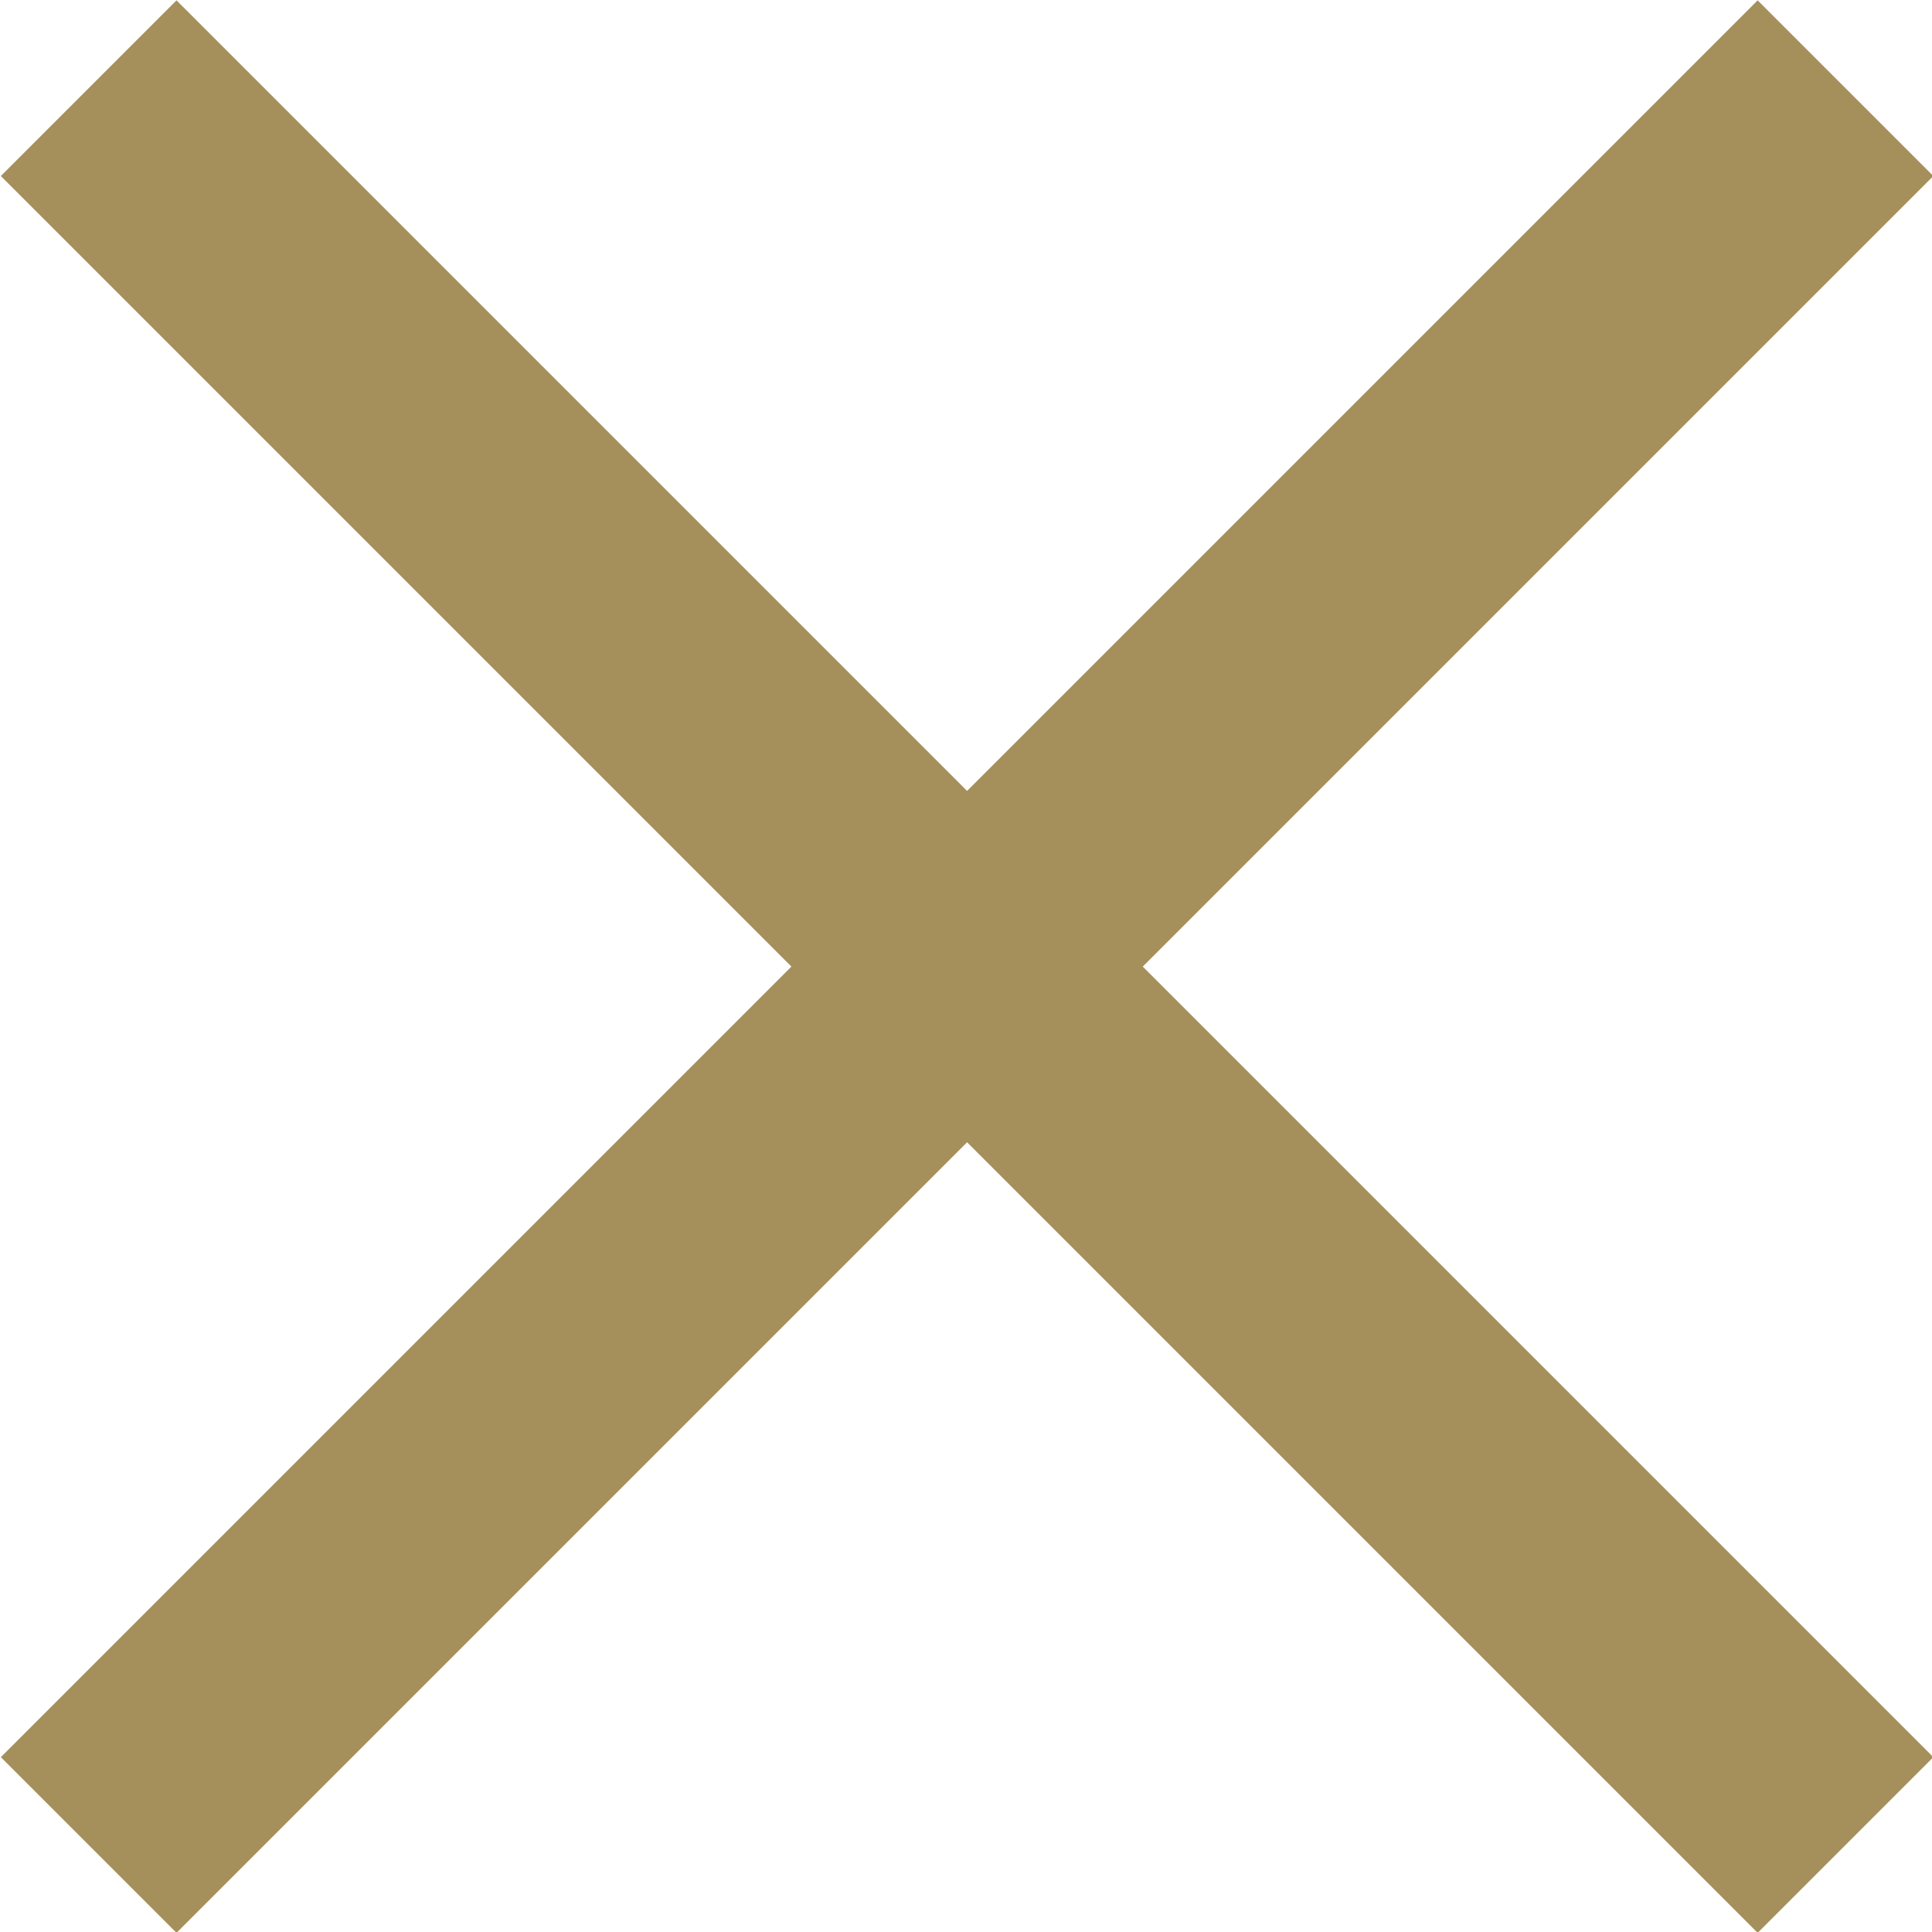
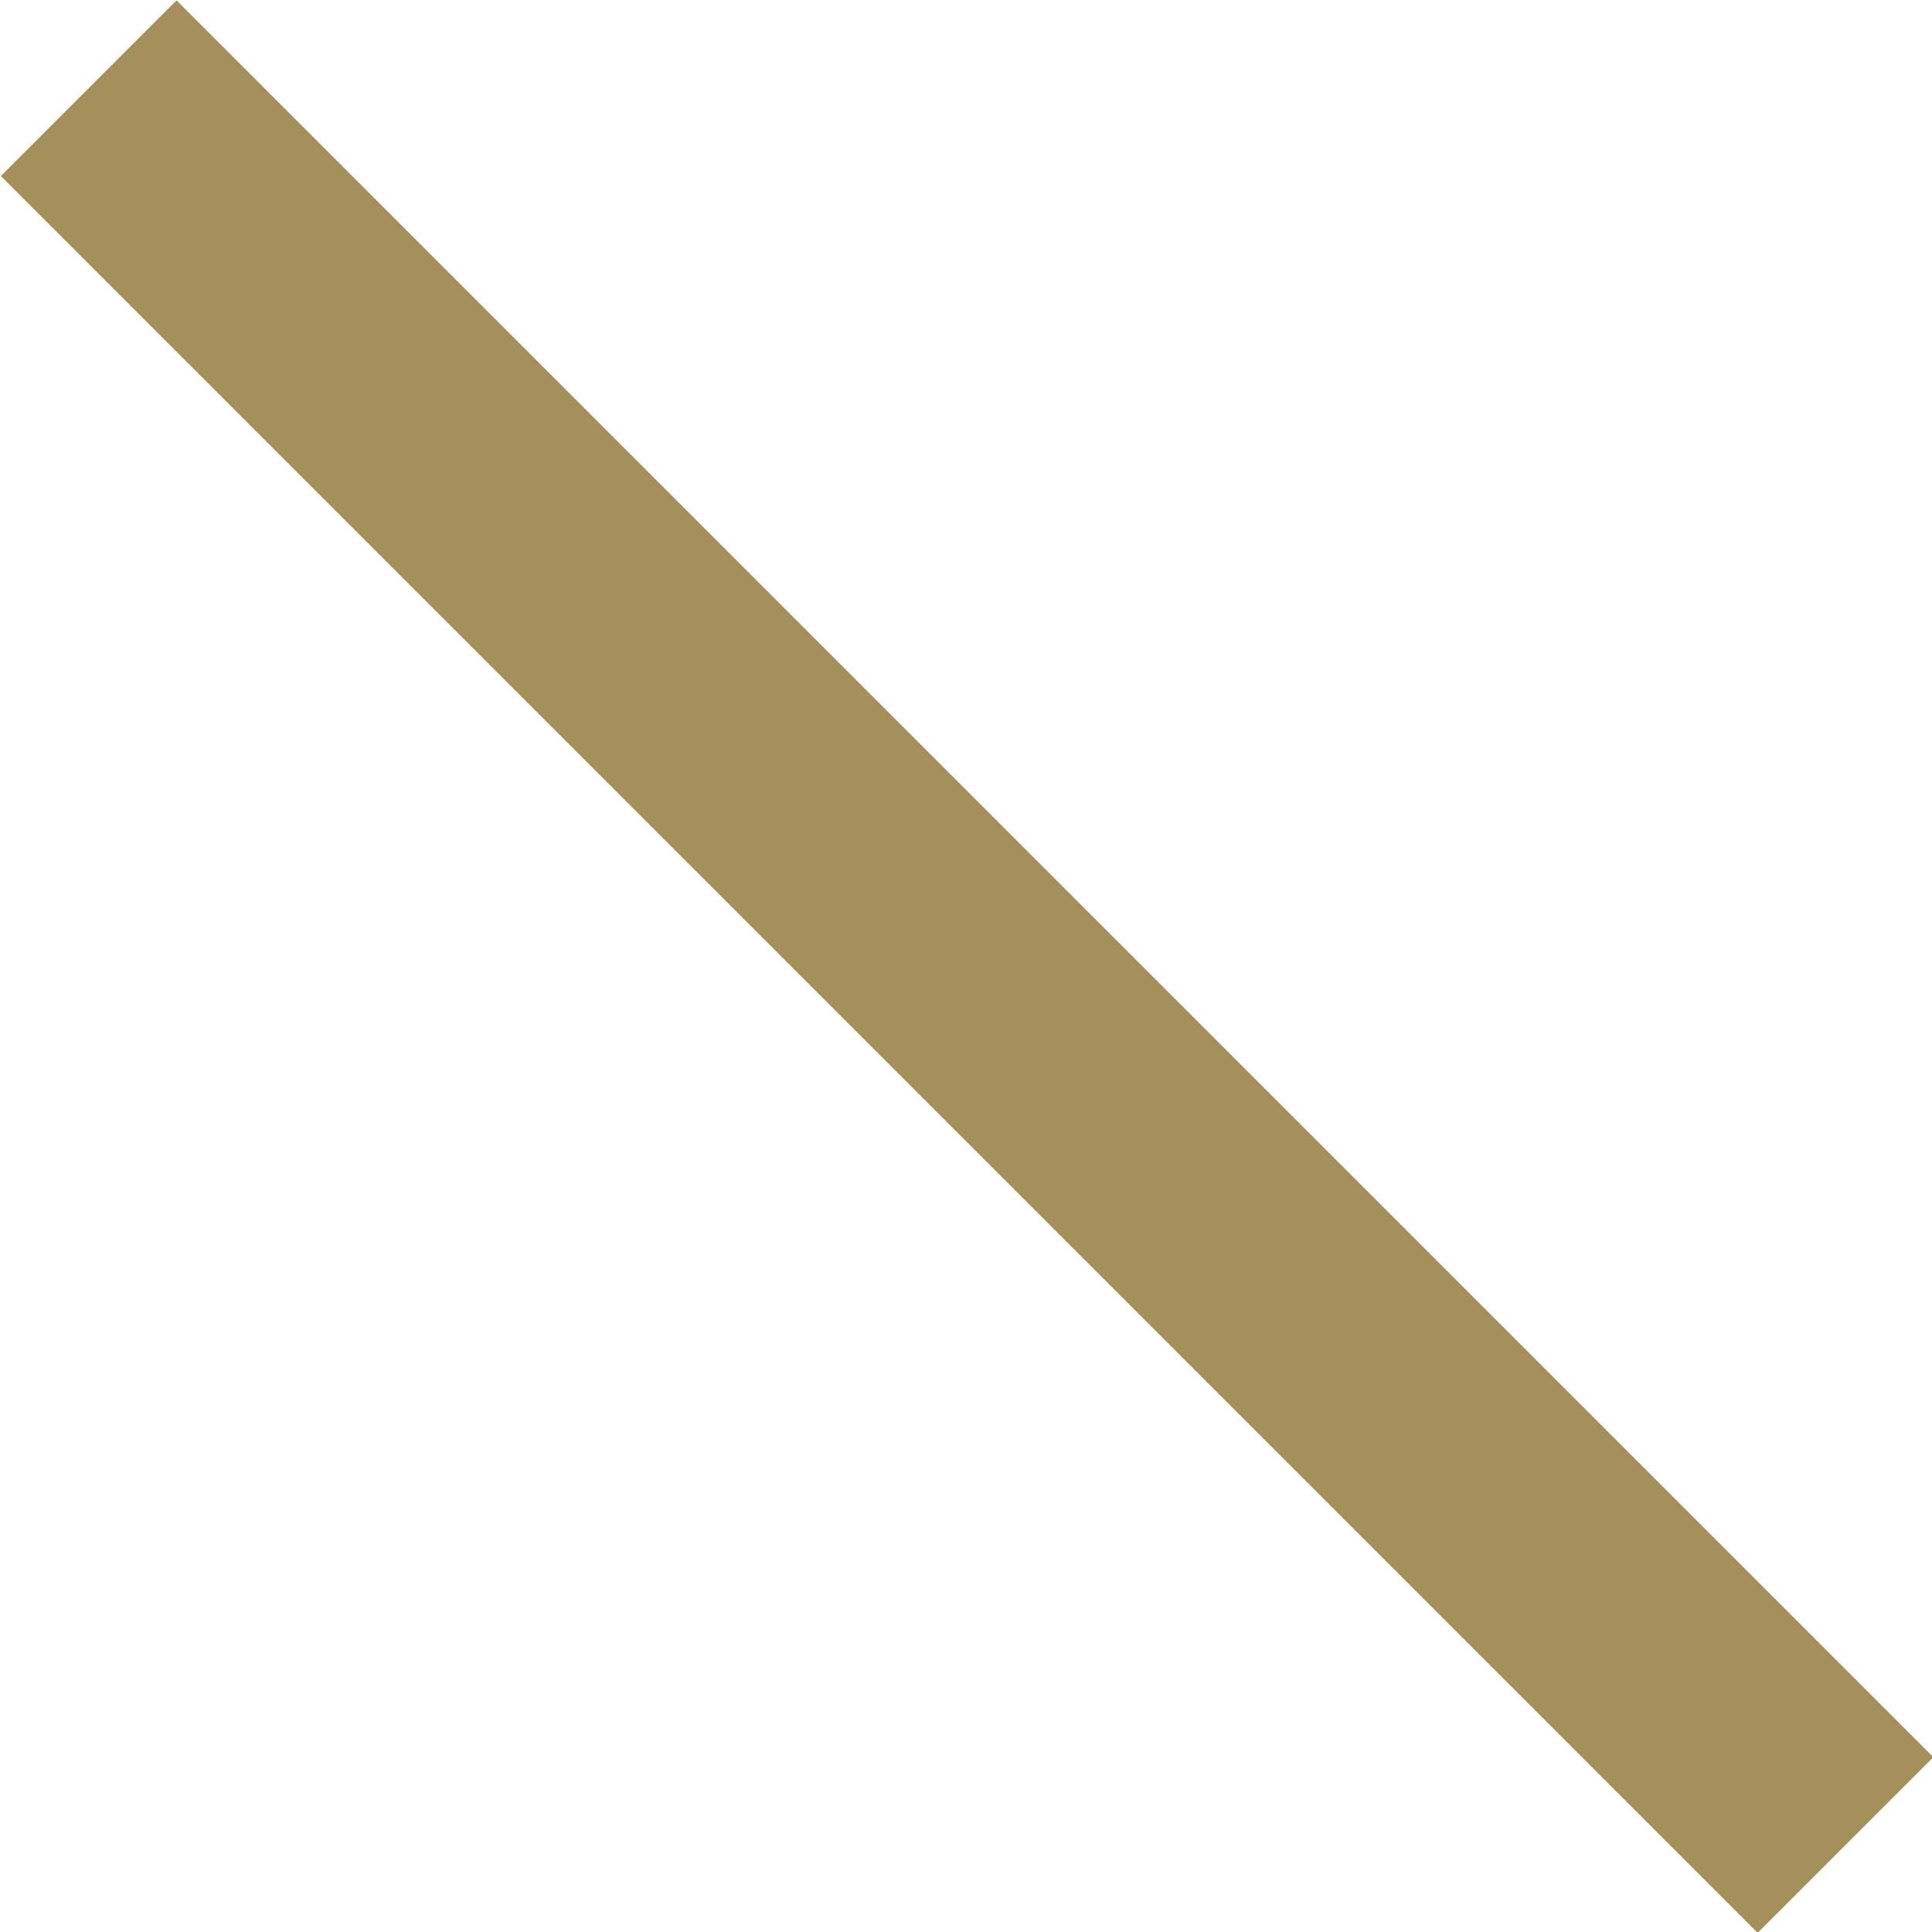
<svg xmlns="http://www.w3.org/2000/svg" id="Layer_1" width="16.33" height="16.33" data-name="Layer 1" viewBox="0 0 16.33 16.33">
  <defs>
    <style>.mc{fill:#a5905c;}</style>
  </defs>
  <title>mclose</title>
-   <rect class="mc" x="-2.33" y="7.12" width="21" height="2.1" transform="translate(-3.38 8.17) rotate(-45)" />
  <rect class="mc" x="7.12" y="-2.33" width="2.1" height="21" transform="translate(-3.38 8.17) rotate(-45)" />
</svg>